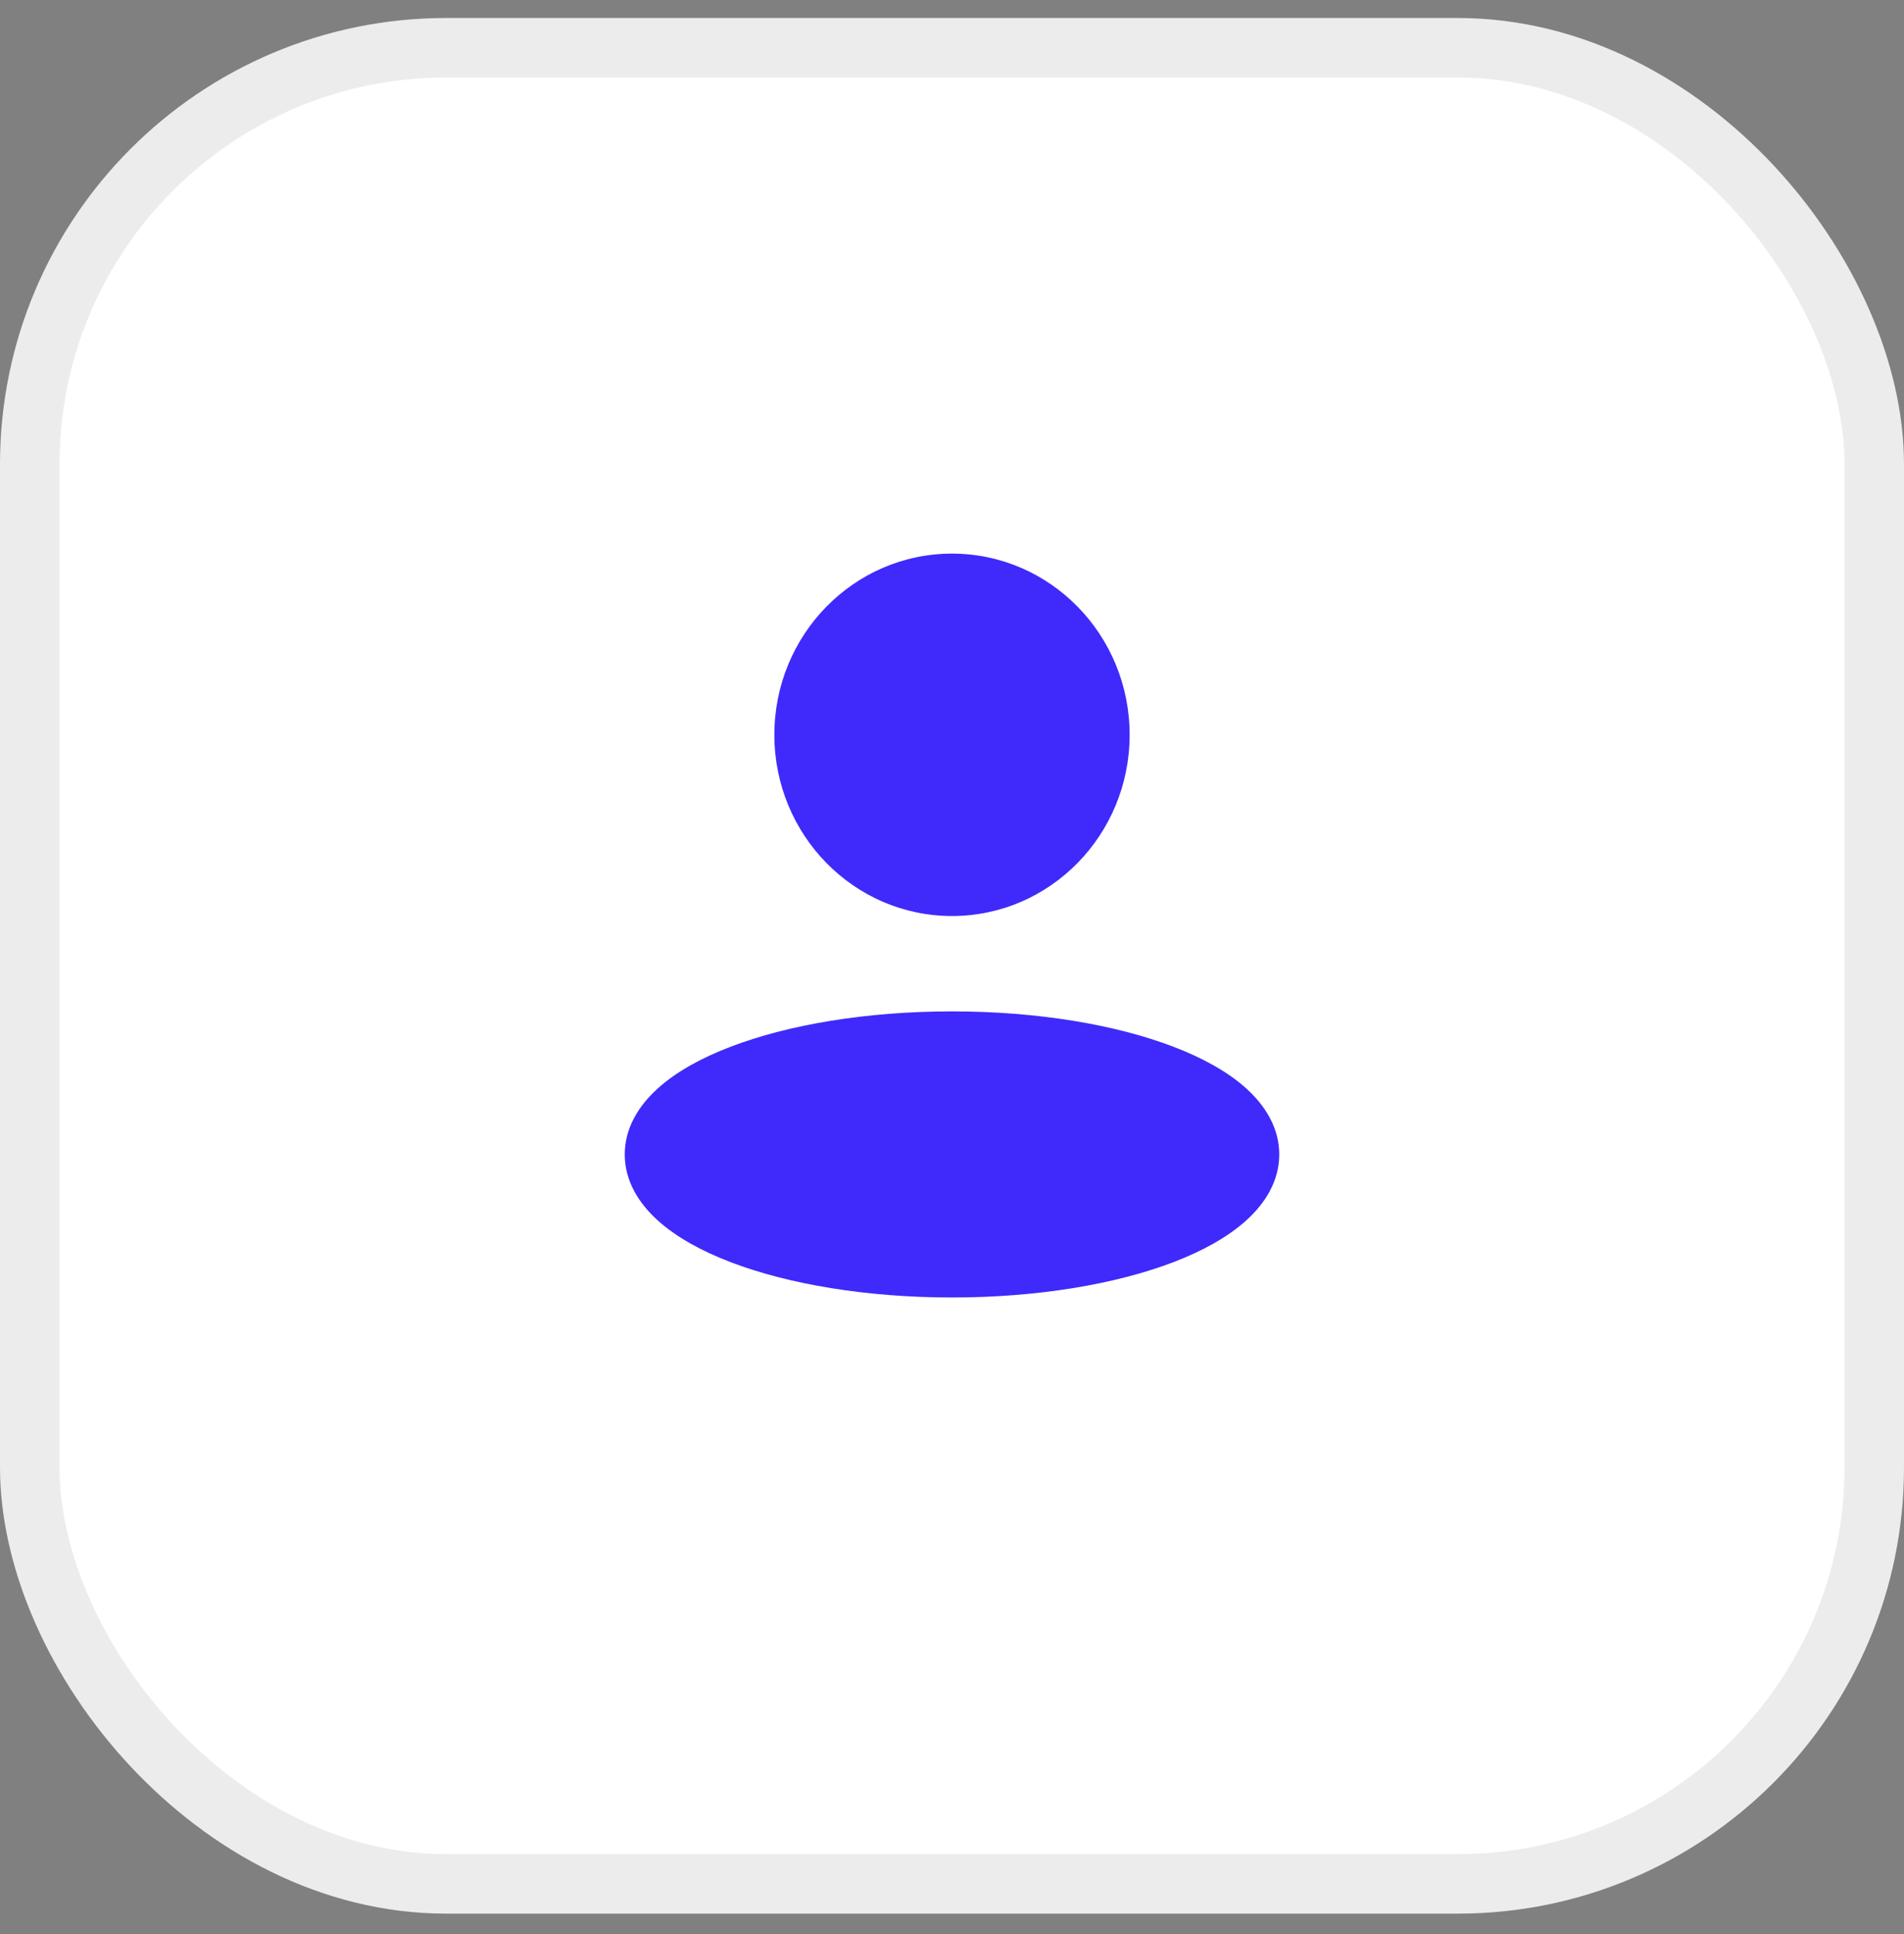
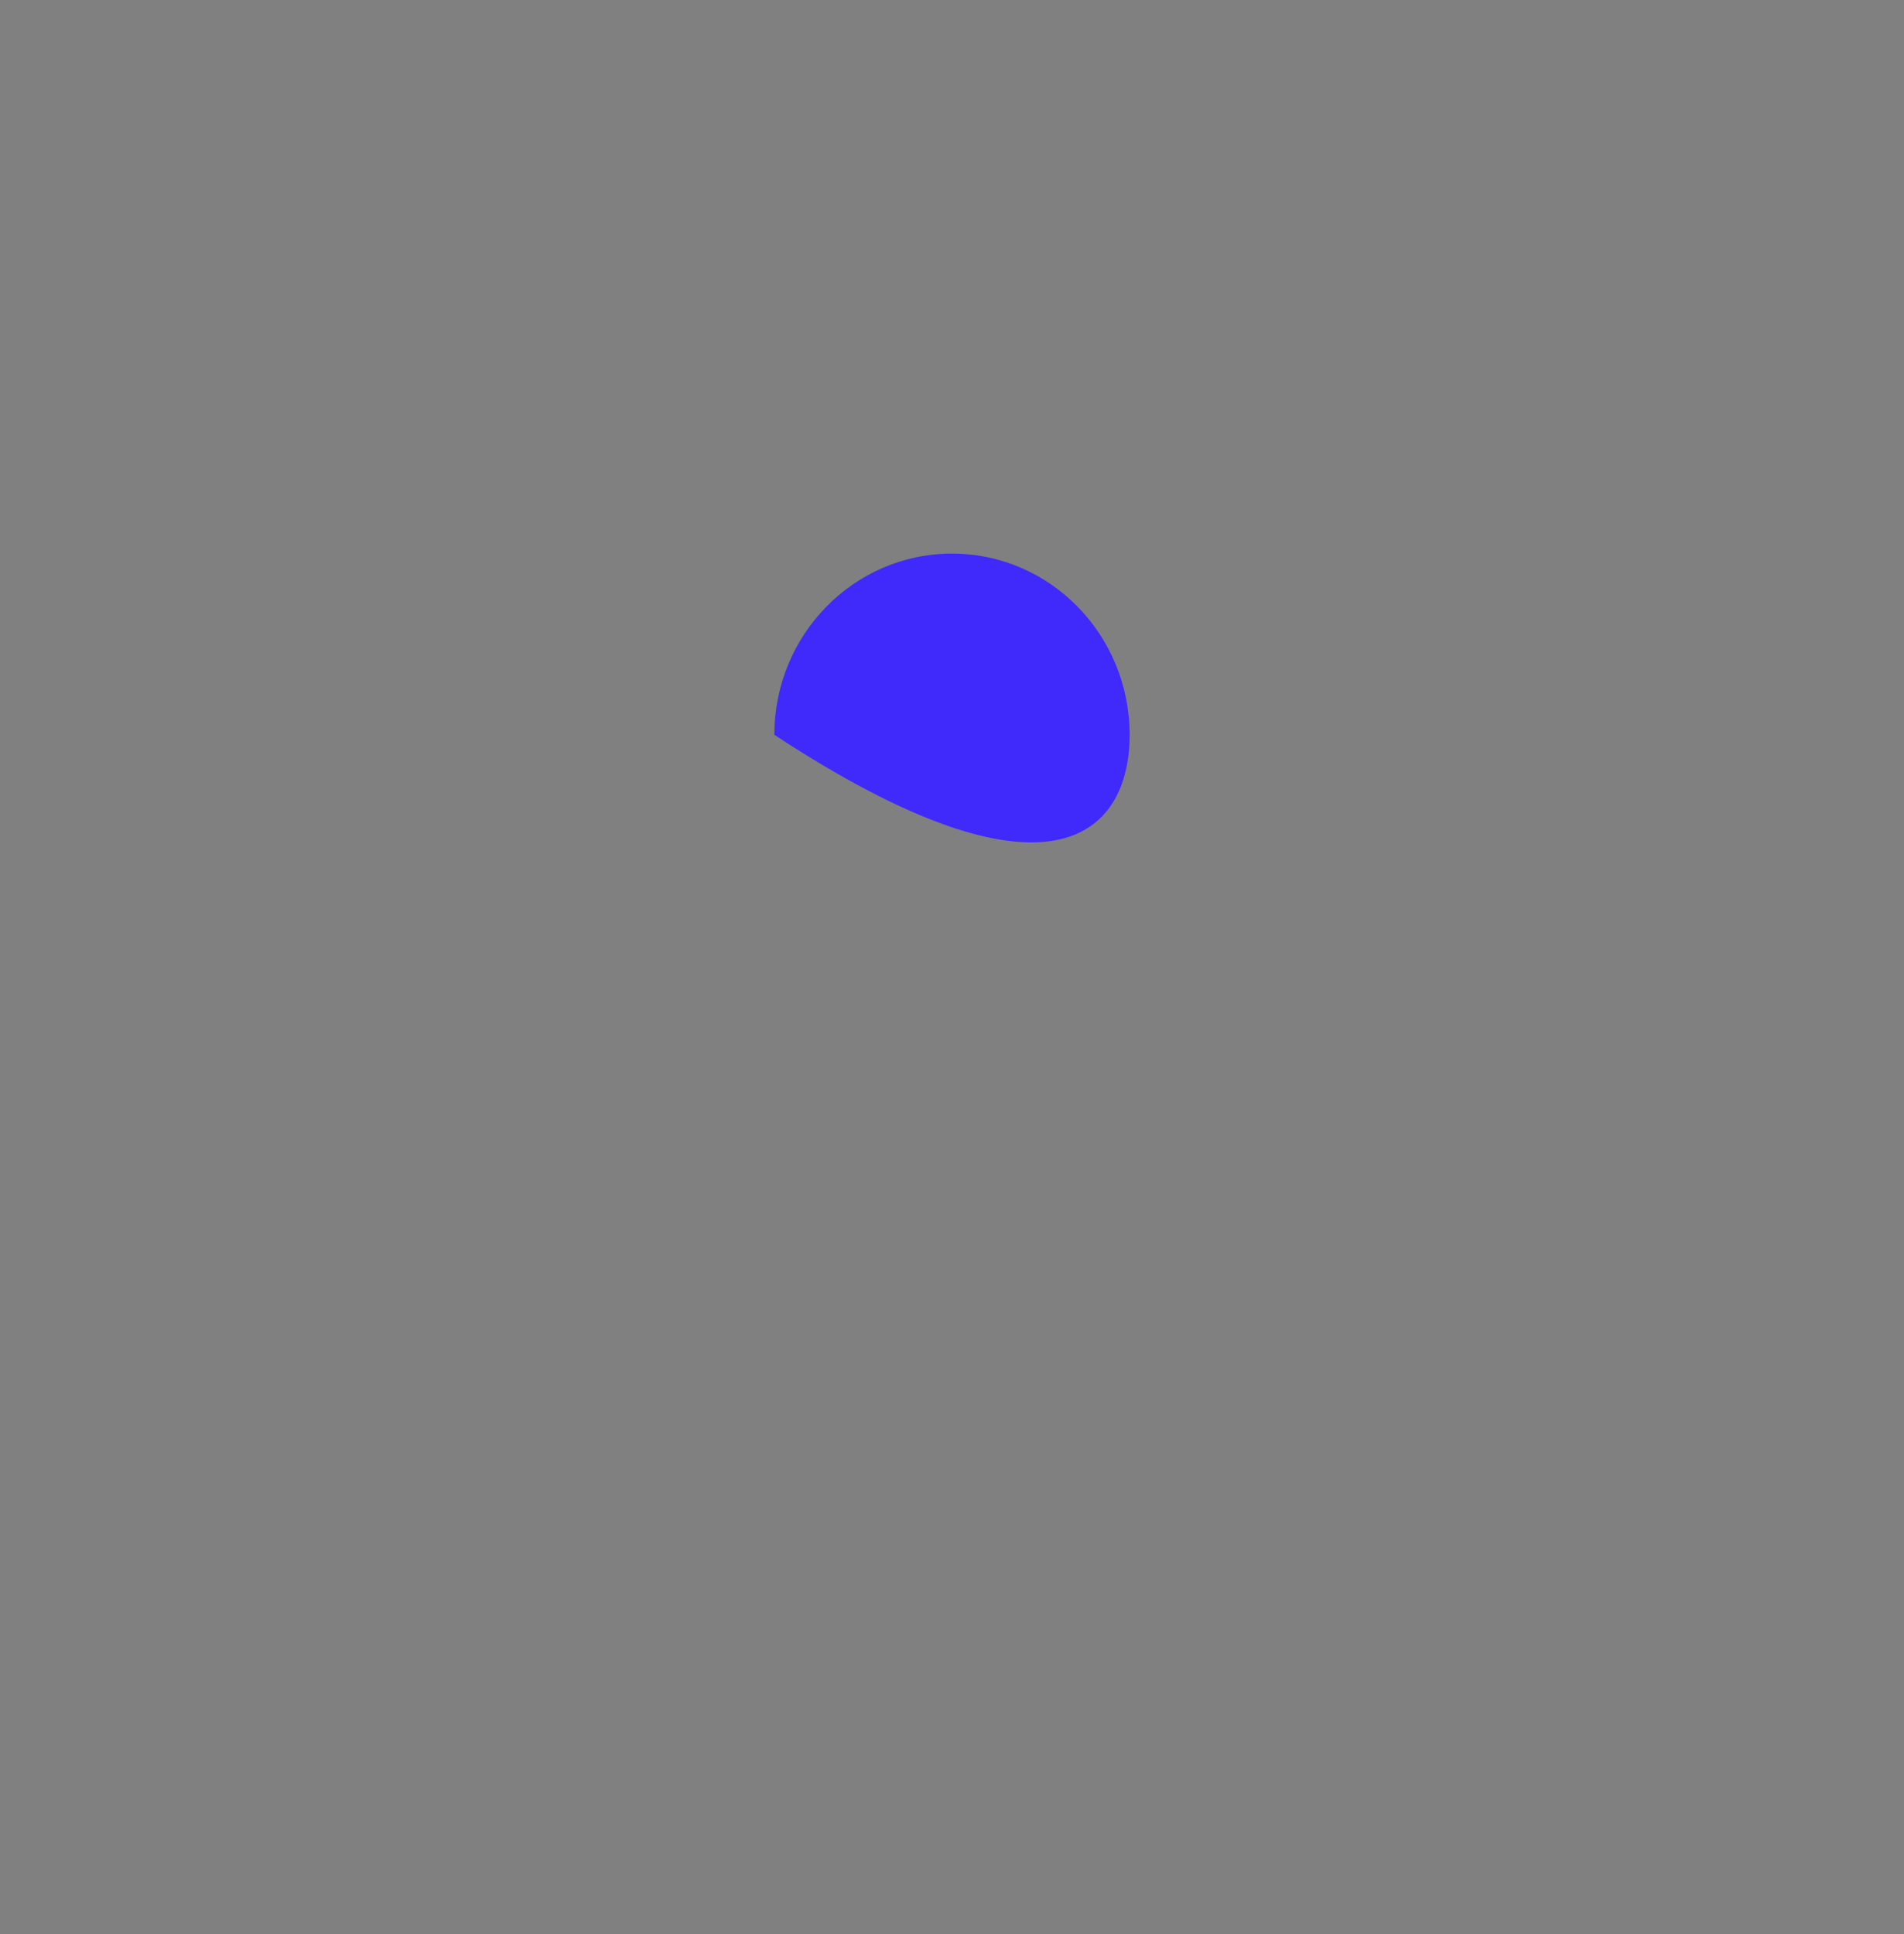
<svg xmlns="http://www.w3.org/2000/svg" width="64" height="65" viewBox="0 0 64 65" fill="none">
  <rect x="0" y="0" width="64" height="65" fill="#808080" stroke="none" />
-   <rect x="1" y="1.605" width="62" height="61.709" rx="14" fill="white" stroke="#ECECEC" stroke-width="2" />
-   <path d="M32 18.606C28.702 18.606 26.029 21.333 26.029 24.696C26.029 28.059 28.702 30.786 32 30.786C35.298 30.786 37.971 28.059 37.971 24.696C37.971 21.333 35.298 18.606 32 18.606Z" fill="#3F2AFB" />
-   <path d="M32 33.991C29.14 33.991 26.508 34.433 24.558 35.179C23.586 35.55 22.734 36.016 22.108 36.582C21.483 37.147 21 37.894 21 38.799C21 39.703 21.483 40.45 22.108 41.015C22.734 41.581 23.586 42.047 24.558 42.419C26.508 43.165 29.14 43.606 32 43.606C34.86 43.606 37.492 43.165 39.443 42.419C40.414 42.047 41.266 41.581 41.892 41.015C42.517 40.45 43 39.703 43 38.799C43 37.894 42.517 37.147 41.892 36.582C41.266 36.016 40.414 35.55 39.443 35.179C37.492 34.433 34.86 33.991 32 33.991Z" fill="#3F2AFB" />
+   <path d="M32 18.606C28.702 18.606 26.029 21.333 26.029 24.696C35.298 30.786 37.971 28.059 37.971 24.696C37.971 21.333 35.298 18.606 32 18.606Z" fill="#3F2AFB" />
</svg>